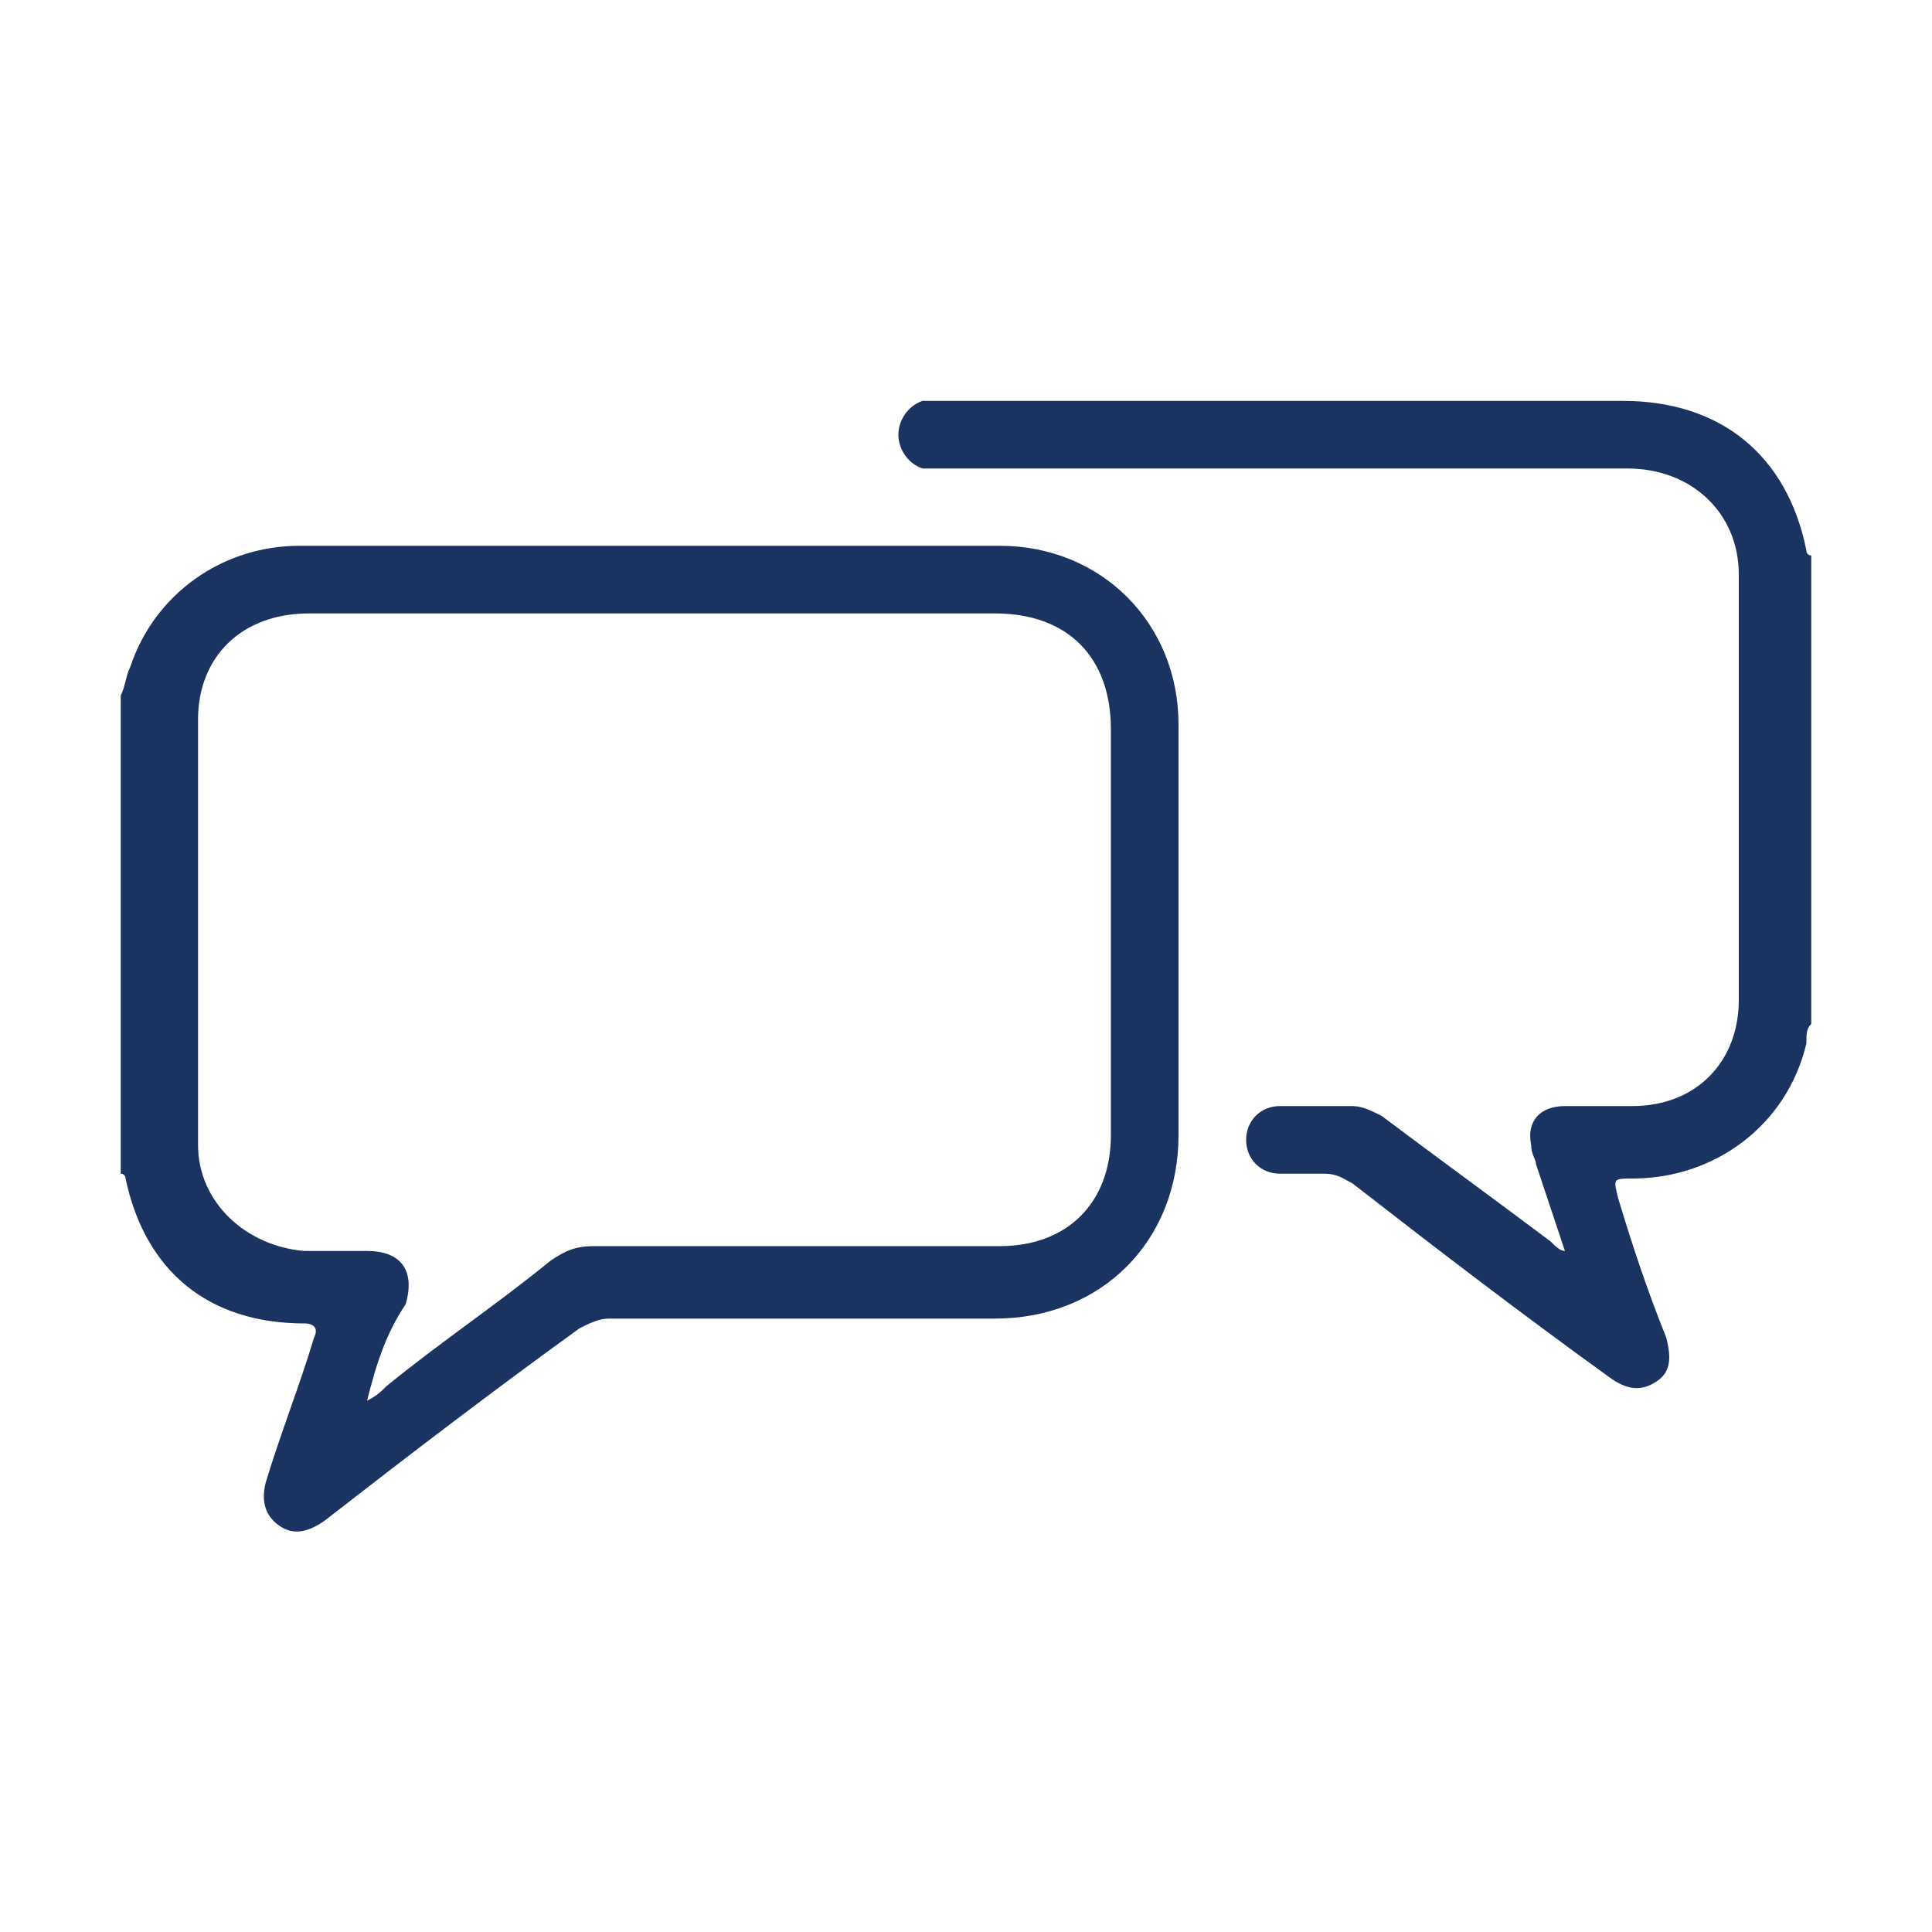
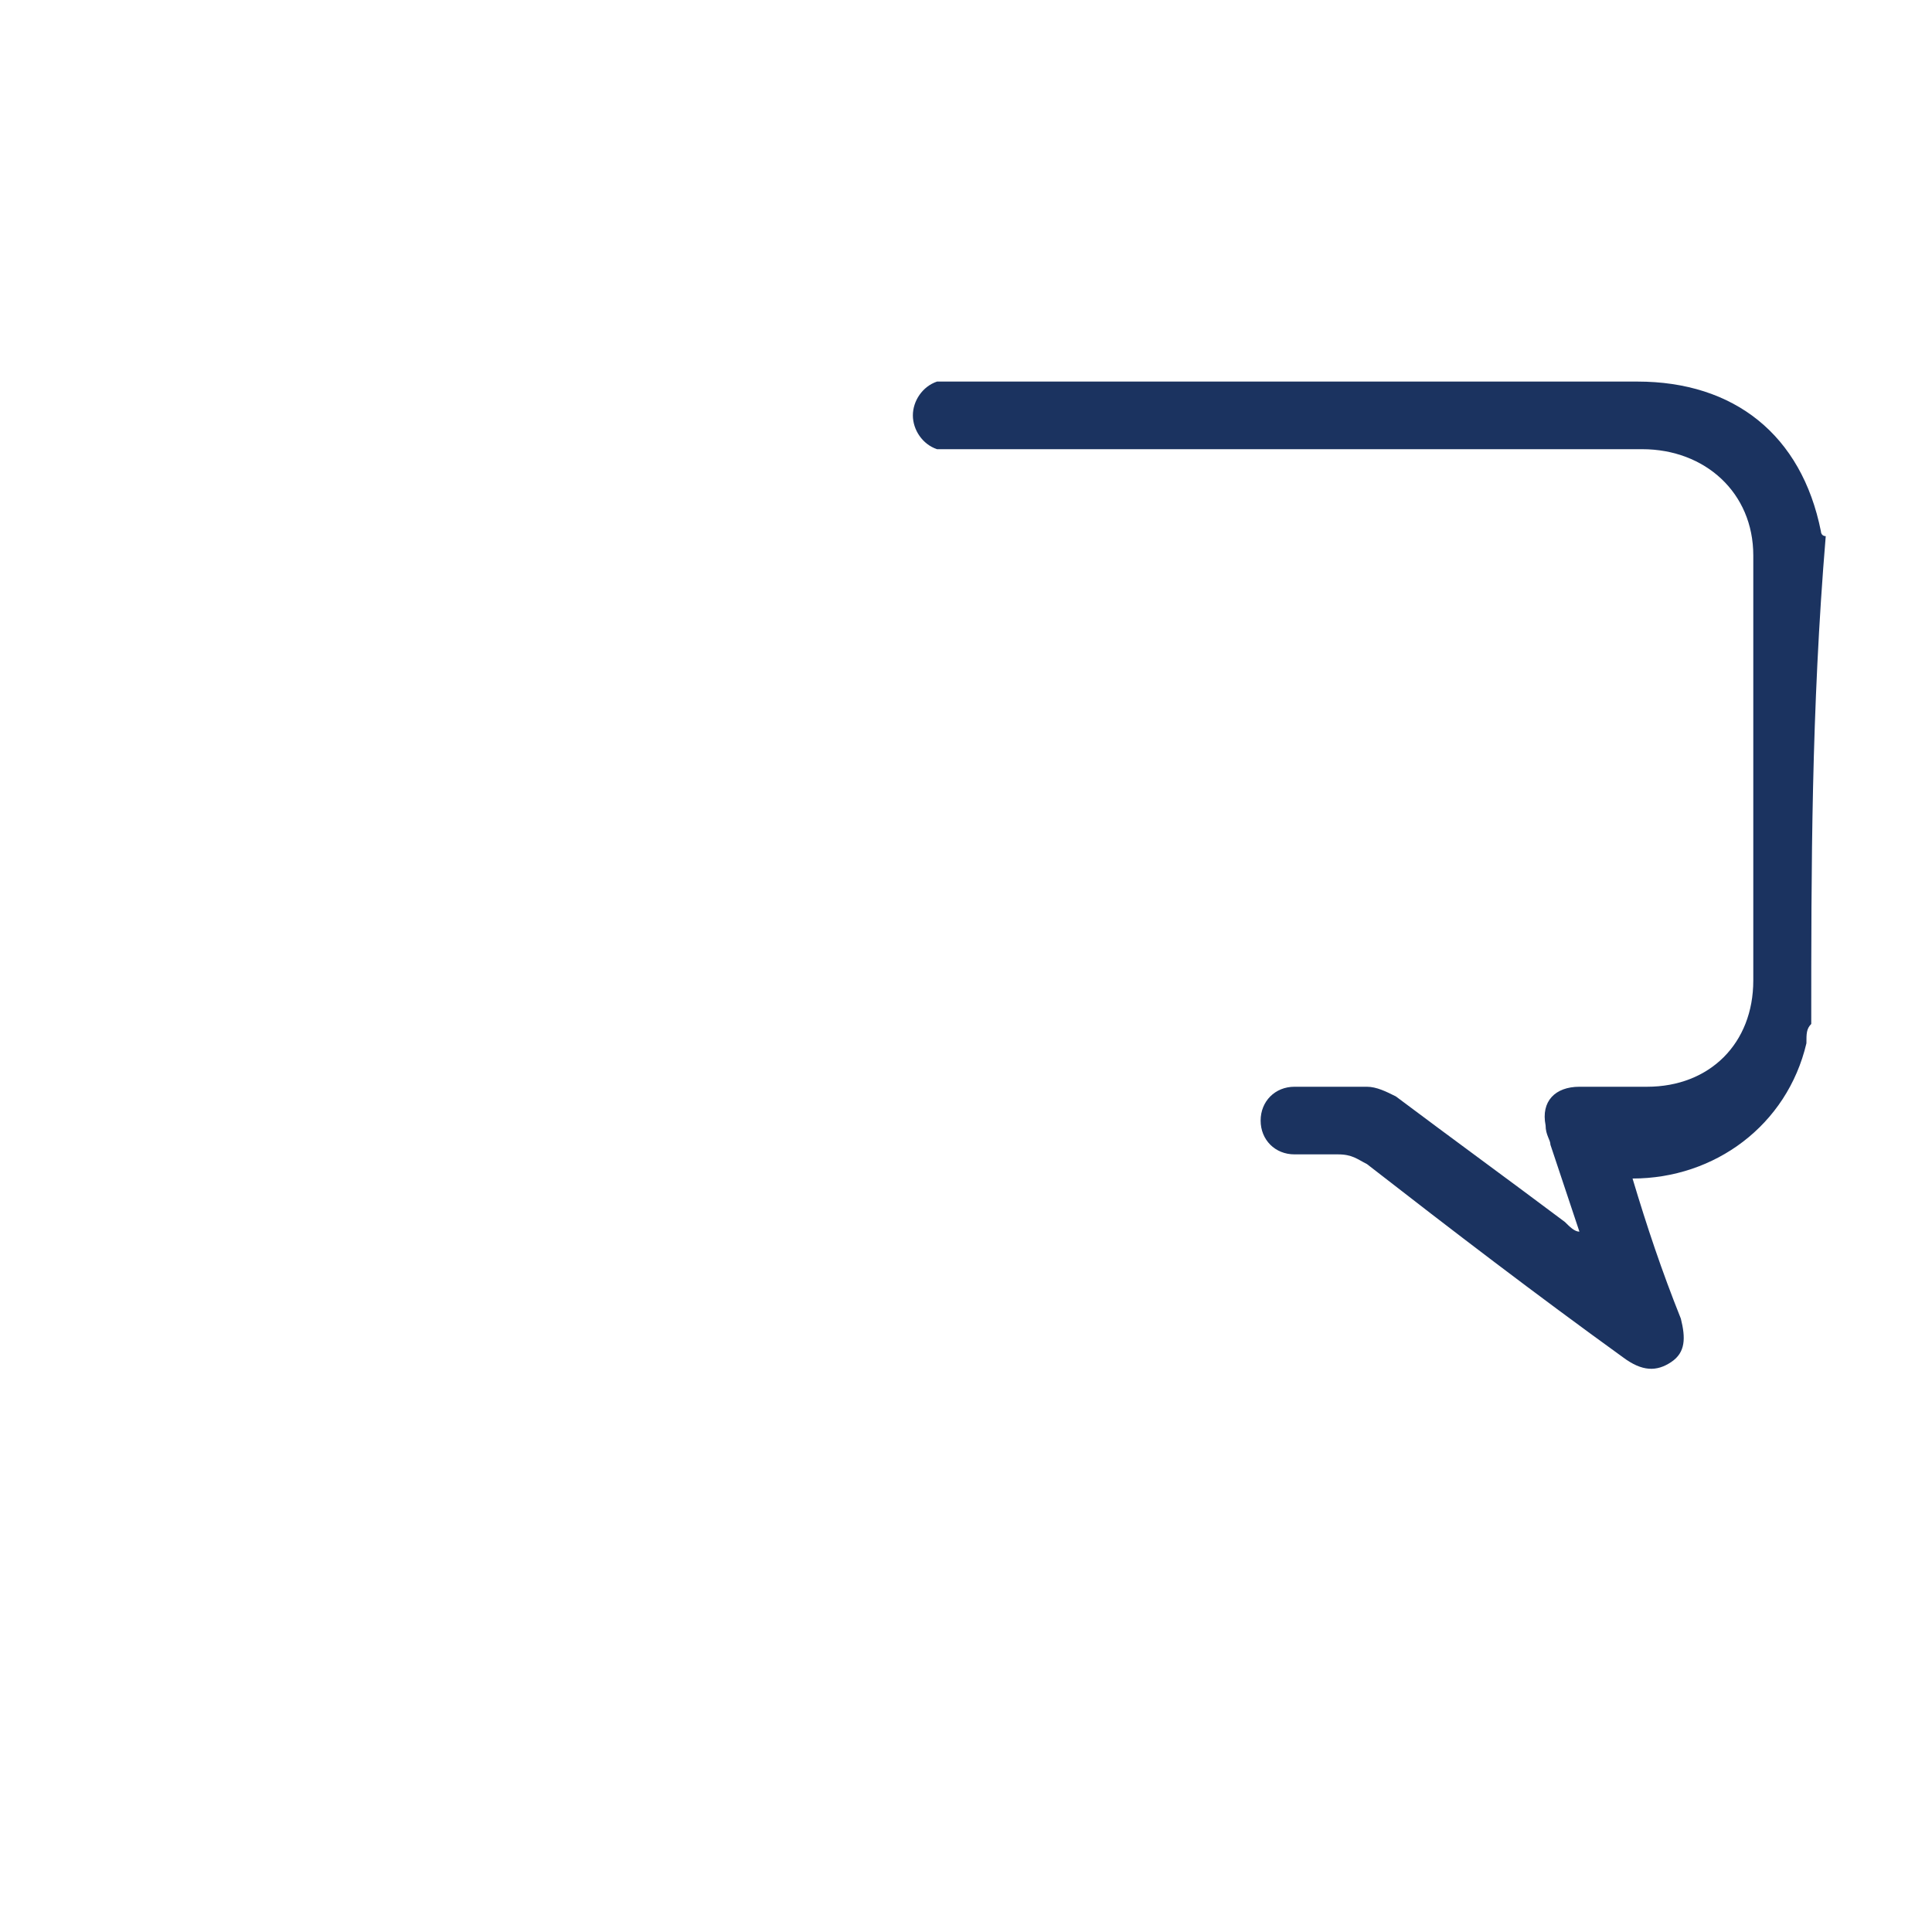
<svg xmlns="http://www.w3.org/2000/svg" version="1.1" id="Layer_1" x="0px" y="0px" viewBox="0 0 40 40" style="enable-background:new 0 0 40 40;" xml:space="preserve">
  <style type="text/css">
	.st0{fill:#1B3360;}
</style>
  <g id="jyUwll.tif">
    <g>
-       <path class="st0" d="M2.5,14.4c0.1-0.2,0.1-0.4,0.2-0.6c0.5-1.5,1.9-2.5,3.5-2.5c3.7,0,7.4,0,11,0c1.2,0,2.3,0,3.5,0    c2.1,0,3.7,1.6,3.7,3.7c0,2.8,0,5.7,0,8.5c0,2.2-1.6,3.8-3.8,3.8c-2.7,0-5.4,0-8,0c-0.2,0-0.4,0.1-0.6,0.2c-1.8,1.3-3.5,2.6-5.3,4    c-0.3,0.2-0.6,0.3-0.9,0.1c-0.3-0.2-0.4-0.5-0.3-0.9c0.3-1,0.7-2,1-3c0.1-0.2,0-0.3-0.2-0.3c-2,0-3.3-1.1-3.7-3c0,0,0-0.1-0.1-0.1    C2.5,20.9,2.5,17.7,2.5,14.4z M7.6,29c0.2-0.1,0.3-0.2,0.4-0.3c1.1-0.9,2.3-1.7,3.4-2.6c0.3-0.2,0.5-0.3,0.9-0.3    c2.8,0,5.6,0,8.4,0c1.4,0,2.3-0.9,2.3-2.3c0-2.8,0-5.6,0-8.4c0-1.5-0.9-2.4-2.4-2.4c-1.3,0-2.6,0-3.8,0c-3.5,0-6.9,0-10.4,0    c-1.4,0-2.3,0.9-2.3,2.2c0,2.9,0,5.8,0,8.8c0,1.2,1,2.1,2.2,2.2c0.4,0,0.9,0,1.3,0c0.7,0,1,0.4,0.8,1.1C8,27.6,7.8,28.2,7.6,29z" />
-       <path class="st0" d="M37.5,21.2c-0.1,0.1-0.1,0.2-0.1,0.4c-0.4,1.7-1.9,2.8-3.6,2.8c-0.4,0-0.4,0-0.3,0.4c0.3,1,0.6,1.9,1,2.9    c0.1,0.4,0.1,0.7-0.2,0.9c-0.3,0.2-0.6,0.2-1-0.1c-1.8-1.3-3.5-2.6-5.3-4c-0.2-0.1-0.3-0.2-0.6-0.2c-0.3,0-0.6,0-0.9,0    c-0.4,0-0.7-0.3-0.7-0.7c0-0.4,0.3-0.7,0.7-0.7c0.5,0,1,0,1.5,0c0.2,0,0.4,0.1,0.6,0.2c1.2,0.9,2.3,1.7,3.5,2.6    c0.1,0.1,0.2,0.2,0.3,0.2c-0.2-0.6-0.4-1.2-0.6-1.8c0-0.1-0.1-0.2-0.1-0.4c-0.1-0.5,0.2-0.8,0.7-0.8c0.5,0,1,0,1.4,0    c1.3,0,2.2-0.9,2.2-2.2c0-2.9,0-5.9,0-8.8c0-1.3-1-2.2-2.3-2.2c-4.7,0-9.5,0-14.2,0c-0.1,0-0.3,0-0.4,0c-0.3-0.1-0.5-0.4-0.5-0.7    c0-0.3,0.2-0.6,0.5-0.7c0.1,0,0.3,0,0.4,0c4.7,0,9.4,0,14.1,0c2,0,3.4,1.1,3.8,3.1c0,0,0,0.1,0.1,0.1C37.5,14.7,37.5,18,37.5,21.2    z" />
+       <path class="st0" d="M37.5,21.2c-0.1,0.1-0.1,0.2-0.1,0.4c-0.4,1.7-1.9,2.8-3.6,2.8c0.3,1,0.6,1.9,1,2.9    c0.1,0.4,0.1,0.7-0.2,0.9c-0.3,0.2-0.6,0.2-1-0.1c-1.8-1.3-3.5-2.6-5.3-4c-0.2-0.1-0.3-0.2-0.6-0.2c-0.3,0-0.6,0-0.9,0    c-0.4,0-0.7-0.3-0.7-0.7c0-0.4,0.3-0.7,0.7-0.7c0.5,0,1,0,1.5,0c0.2,0,0.4,0.1,0.6,0.2c1.2,0.9,2.3,1.7,3.5,2.6    c0.1,0.1,0.2,0.2,0.3,0.2c-0.2-0.6-0.4-1.2-0.6-1.8c0-0.1-0.1-0.2-0.1-0.4c-0.1-0.5,0.2-0.8,0.7-0.8c0.5,0,1,0,1.4,0    c1.3,0,2.2-0.9,2.2-2.2c0-2.9,0-5.9,0-8.8c0-1.3-1-2.2-2.3-2.2c-4.7,0-9.5,0-14.2,0c-0.1,0-0.3,0-0.4,0c-0.3-0.1-0.5-0.4-0.5-0.7    c0-0.3,0.2-0.6,0.5-0.7c0.1,0,0.3,0,0.4,0c4.7,0,9.4,0,14.1,0c2,0,3.4,1.1,3.8,3.1c0,0,0,0.1,0.1,0.1C37.5,14.7,37.5,18,37.5,21.2    z" />
    </g>
  </g>
</svg>